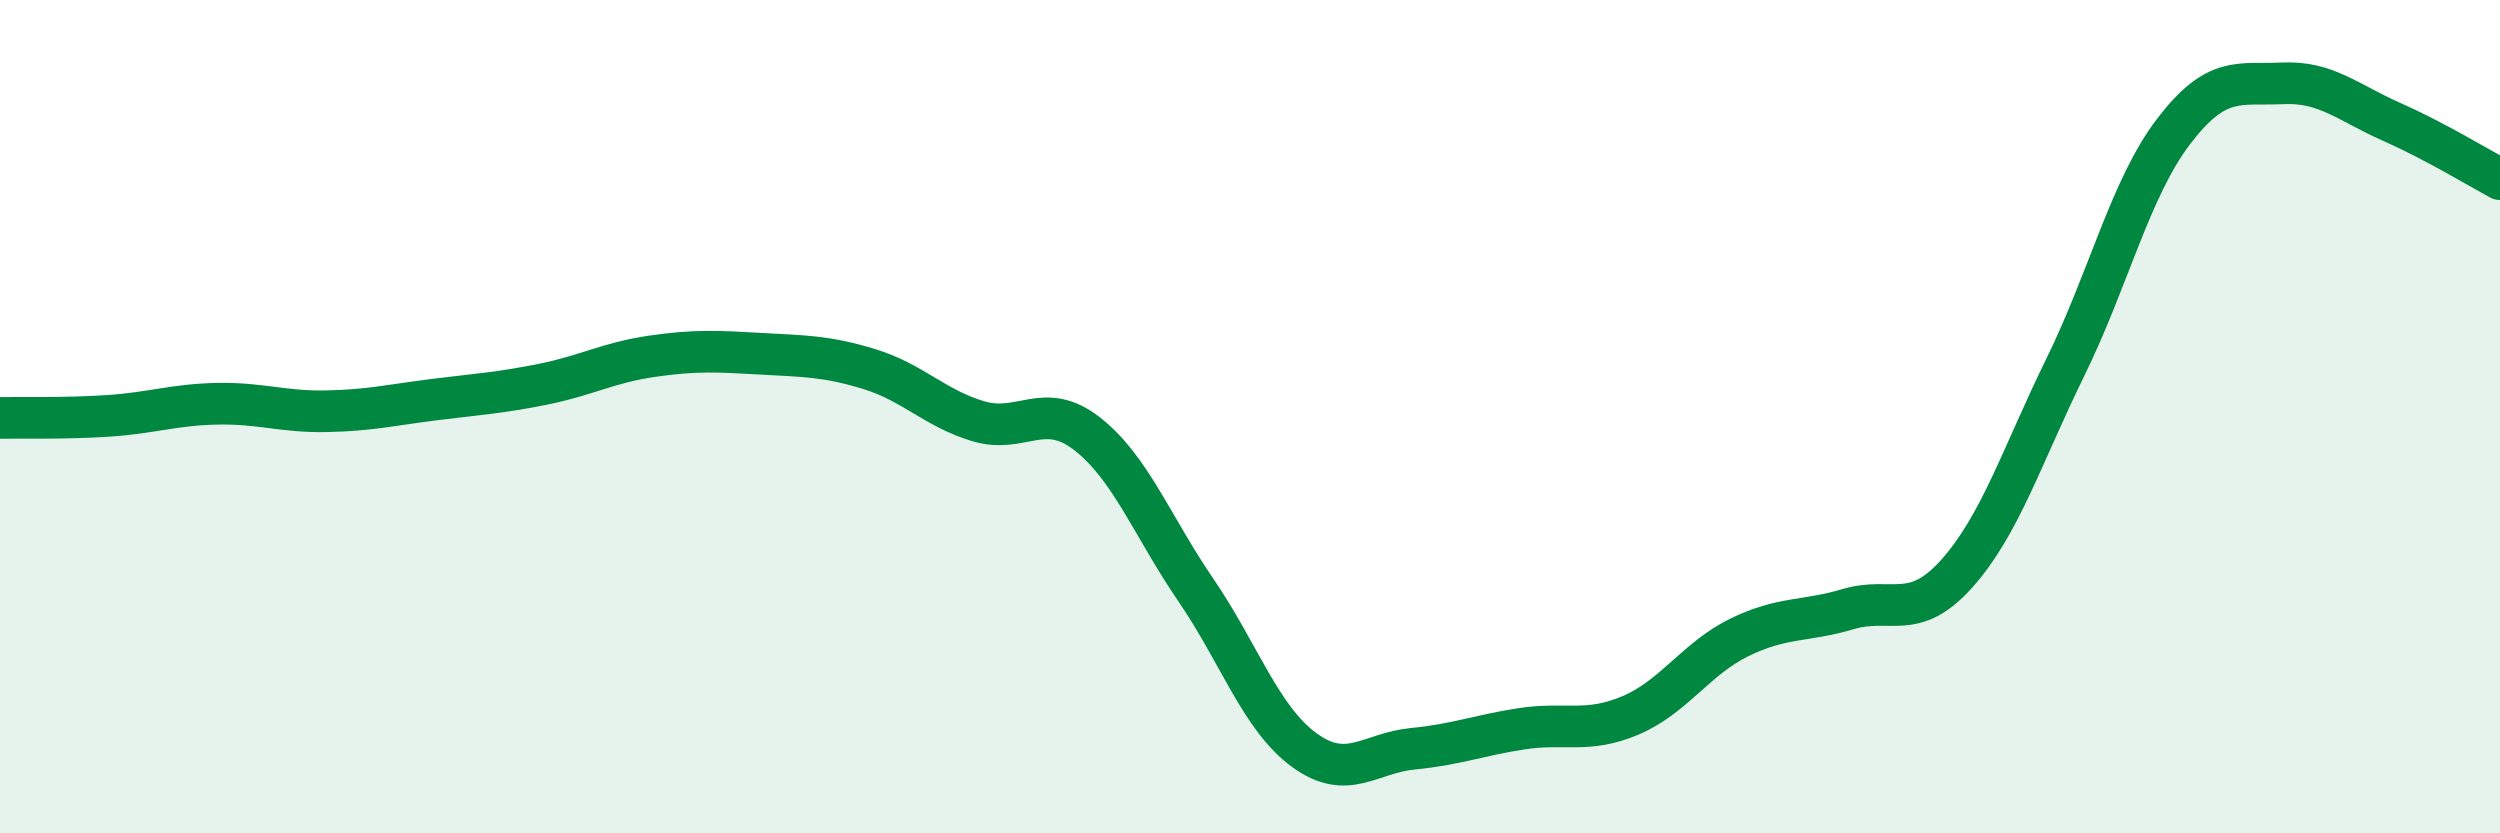
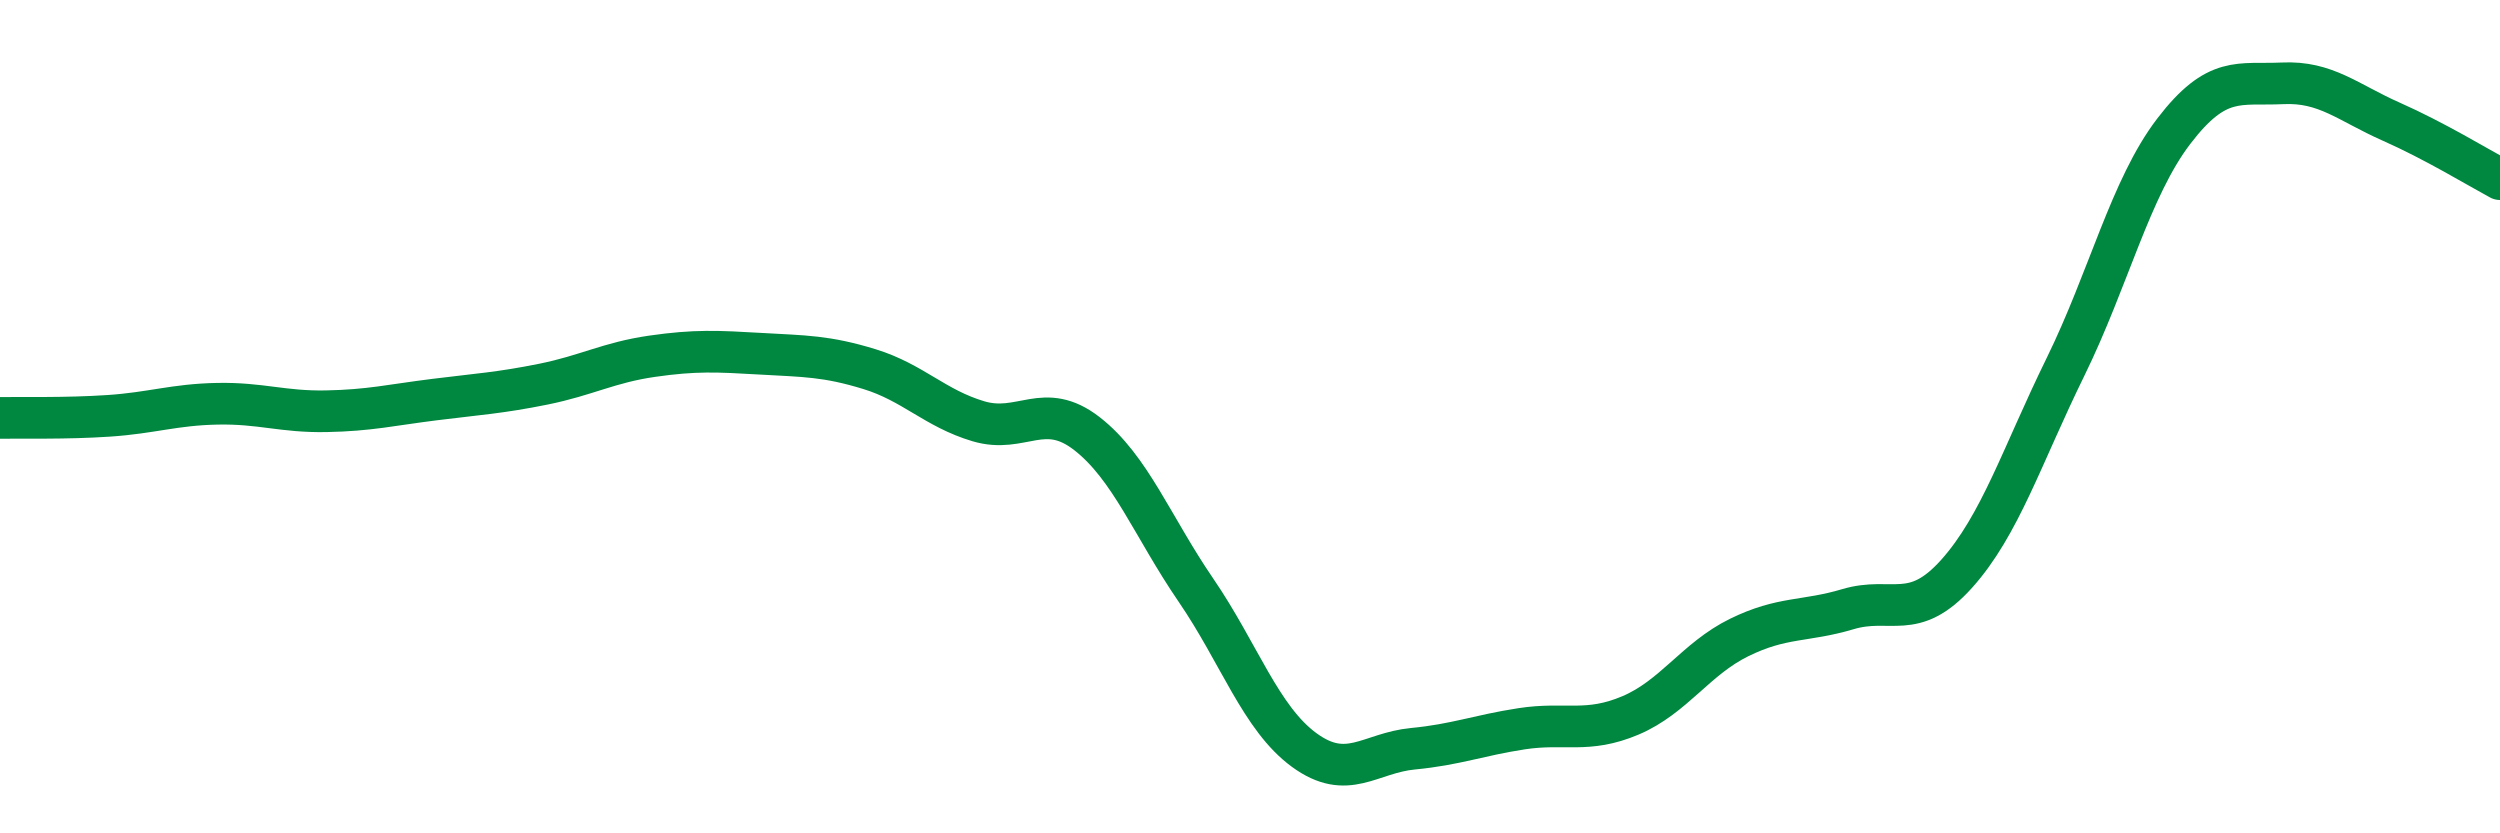
<svg xmlns="http://www.w3.org/2000/svg" width="60" height="20" viewBox="0 0 60 20">
-   <path d="M 0,10.03 C 0.52,10.02 1.57,10.05 2.61,9.98 C 3.65,9.91 4.18,9.71 5.22,9.69 C 6.26,9.67 6.79,9.89 7.83,9.87 C 8.87,9.85 9.39,9.72 10.43,9.59 C 11.47,9.46 12,9.43 13.04,9.22 C 14.08,9.01 14.61,8.7 15.65,8.55 C 16.69,8.4 17.22,8.43 18.26,8.49 C 19.3,8.55 19.83,8.54 20.87,8.86 C 21.91,9.18 22.44,9.8 23.48,10.11 C 24.52,10.42 25.05,9.6 26.09,10.41 C 27.13,11.22 27.66,12.64 28.7,14.16 C 29.74,15.68 30.26,17.24 31.3,18 C 32.34,18.76 32.87,18.07 33.91,17.97 C 34.95,17.87 35.48,17.65 36.52,17.49 C 37.56,17.33 38.09,17.61 39.13,17.17 C 40.17,16.73 40.7,15.81 41.74,15.3 C 42.78,14.79 43.31,14.93 44.35,14.62 C 45.39,14.31 45.92,14.93 46.96,13.77 C 48,12.61 48.53,10.93 49.57,8.81 C 50.61,6.69 51.13,4.51 52.17,3.15 C 53.21,1.79 53.74,2.05 54.78,2 C 55.82,1.95 56.35,2.46 57.39,2.92 C 58.43,3.38 59.48,4.02 60,4.3L60 20L0 20Z" fill="#008740" opacity="0.1" stroke-linecap="round" stroke-linejoin="round" />
  <path d="M 0,10.03 C 0.52,10.02 1.57,10.05 2.61,9.98 C 3.65,9.91 4.18,9.71 5.22,9.69 C 6.26,9.67 6.79,9.89 7.83,9.87 C 8.87,9.85 9.39,9.72 10.43,9.59 C 11.47,9.46 12,9.43 13.04,9.22 C 14.08,9.01 14.61,8.7 15.65,8.55 C 16.69,8.4 17.22,8.43 18.26,8.49 C 19.3,8.55 19.83,8.54 20.87,8.86 C 21.91,9.18 22.44,9.8 23.48,10.11 C 24.52,10.42 25.05,9.6 26.09,10.41 C 27.13,11.22 27.66,12.64 28.7,14.16 C 29.74,15.68 30.26,17.24 31.3,18 C 32.34,18.76 32.87,18.07 33.91,17.97 C 34.95,17.87 35.48,17.65 36.52,17.49 C 37.56,17.33 38.09,17.61 39.13,17.17 C 40.17,16.73 40.7,15.81 41.74,15.3 C 42.78,14.79 43.31,14.93 44.35,14.62 C 45.39,14.31 45.92,14.93 46.96,13.77 C 48,12.61 48.53,10.93 49.57,8.81 C 50.61,6.69 51.13,4.51 52.17,3.15 C 53.21,1.79 53.74,2.05 54.78,2 C 55.82,1.95 56.35,2.46 57.39,2.92 C 58.43,3.38 59.48,4.02 60,4.3" stroke="#008740" stroke-width="1" fill="none" stroke-linecap="round" stroke-linejoin="round" />
</svg>